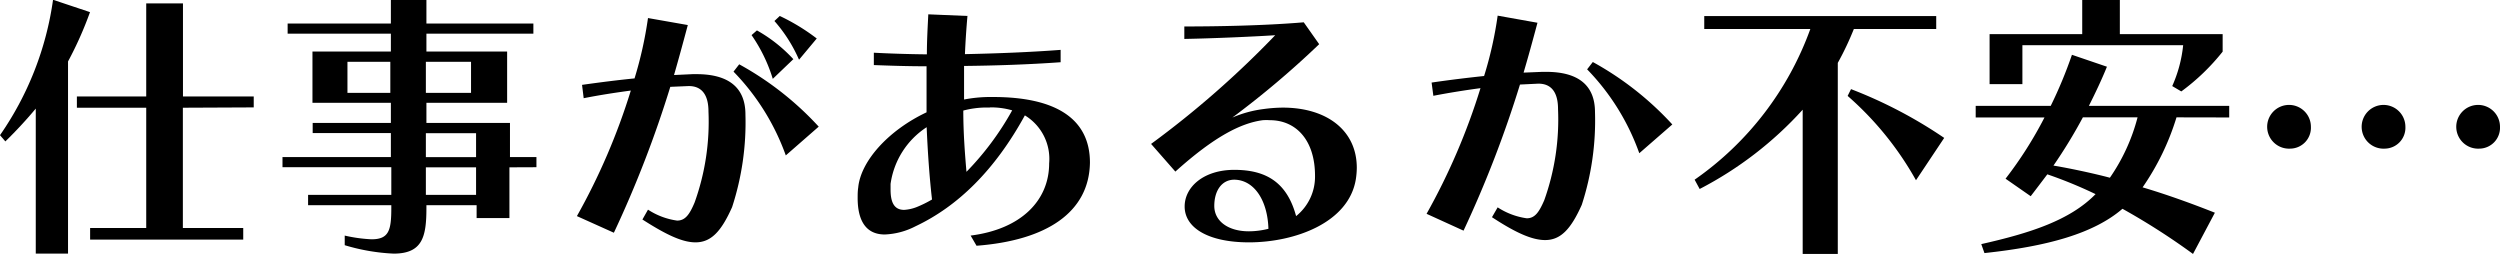
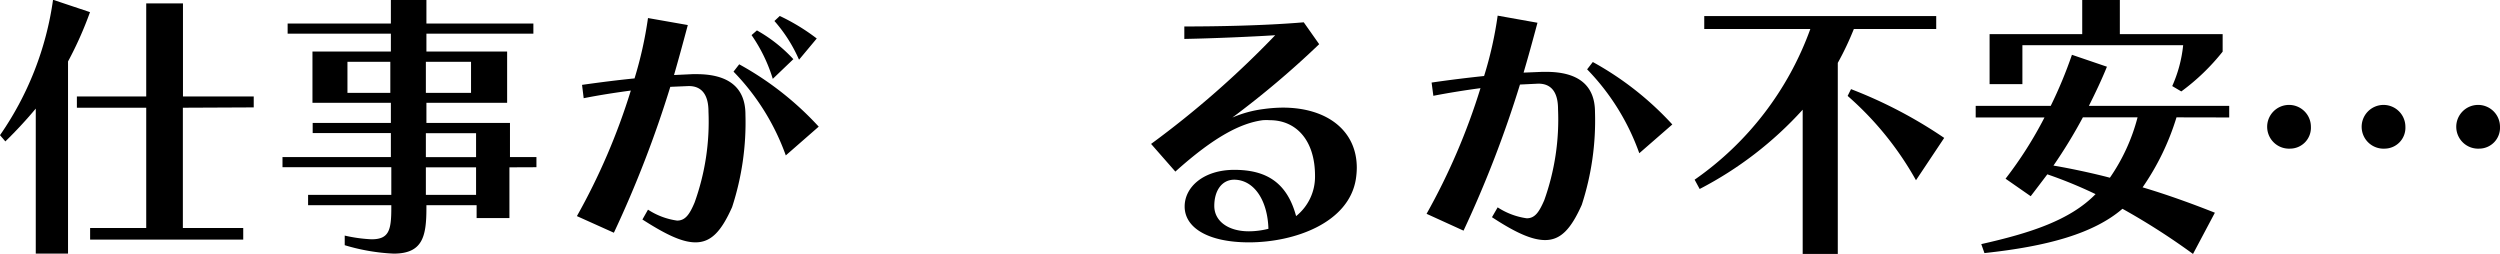
<svg xmlns="http://www.w3.org/2000/svg" id="レイヤー_1" data-name="レイヤー 1" viewBox="0 0 228.59 23.22">
  <path d="M641.39,2656.8v17.57h-2.95v-13.26a39.84,39.84,0,0,1-2.78,3l-.49-.57a28.63,28.63,0,0,0,4.85-12.38l3.38,1.13A33.32,33.32,0,0,1,641.39,2656.8Zm10.5,4.23v11h5.52v1.06h-14v-1.06h5.13v-11h-6.34V2660h6.34v-8.51h3.36V2660h6.47V2661Z" transform="translate(-635.17 -2651.18)" />
  <path d="M681.75,2666.48v4.64h-3v-1.18h-4.59v.25c0,2.61-.34,4.18-3,4.18a18.26,18.26,0,0,1-4.47-.77v-.88a13.58,13.58,0,0,0,2.45.34c1.6,0,1.81-.83,1.81-2.87v-.25h-7.61V2669h7.61v-2.53H661v-.93h9.91v-2.19h-7.15v-.93h7.15v-1.84h-7.17v-4.69h7.17v-1.63h-9.44v-.93h9.44v-2.16h3.25v2.16h9.78v.93h-9.78v1.63h7.38v4.69h-7.38v1.84h7.64v3.12h2.42v.93Zm-10.89-9.65h-3.92v2.84h3.92Zm7.38,0h-4.13v2.84h4.13Zm.46,6.53h-4.59v2.19h4.59Zm0,3.12h-4.59V2669h4.59Z" transform="translate(-635.17 -2651.18)" />
  <path d="M702.11,2670.12c-1,2.24-1.93,3.22-3.35,3.22-1.24,0-2.76-.75-4.85-2.09l.51-.9a6.5,6.5,0,0,0,2.66,1c.75,0,1.14-.56,1.6-1.65a21.83,21.83,0,0,0,1.27-8.33c0-1.6-.68-2.32-1.78-2.32h-.06l-1.65.07a101.55,101.55,0,0,1-5.16,13.34l-3.38-1.52a58.61,58.61,0,0,0,4.93-11.48c-1.34.18-2.86.41-4.31.7l-.15-1.22c1.62-.23,3.27-.44,4.8-.59a36,36,0,0,0,1.23-5.52l3.64.64c-.44,1.65-.85,3.15-1.26,4.57l1.7-.08h.36c2.92,0,4.47,1.22,4.47,3.69A24.93,24.93,0,0,1,702.11,2670.12Zm4.91-4.73a21.22,21.22,0,0,0-4.78-7.66l.52-.67a28.43,28.43,0,0,1,7.27,5.7Zm-1.19-7a14.36,14.36,0,0,0-1.94-4l.49-.43a13.53,13.53,0,0,1,3.33,2.63Zm2.4-1.75a13.49,13.49,0,0,0-2.25-3.54l.49-.46a18.58,18.58,0,0,1,3.38,2.06Z" transform="translate(-635.17 -2651.18)" />
-   <path d="M724.46,2673.65l-.54-.93c4.67-.59,7.18-3.25,7.18-6.6a4.65,4.65,0,0,0-2.22-4.39c-2.74,5-6.12,8.31-10,10.14a6.66,6.66,0,0,1-2.81.75c-1.76,0-2.48-1.32-2.48-3.33,0-.31,0-.62.05-.95.23-2.46,2.81-5.27,6.25-6.89,0-1,0-2,0-3v-1.21c-1.81,0-3.46-.06-4.82-.11V2656c1.31.07,3,.13,4.85.15,0-1.24.07-2.47.13-3.66l3.58.15c-.1,1.14-.18,2.3-.23,3.49,2.92-.06,6-.18,8.75-.39l0,1.13c-2.92.21-6,.31-8.83.34,0,1,0,2.06,0,3.07a12.57,12.57,0,0,1,2.22-.23h.44c5.75,0,8.85,2,8.85,6C734.76,2670.58,730.89,2673.16,724.46,2673.65Zm-4.56-10.84a7.41,7.41,0,0,0-3.3,5.19c0,.18,0,.34,0,.52,0,1.16.33,1.85,1.24,1.85a3.75,3.75,0,0,0,1.13-.25,10.34,10.34,0,0,0,1.42-.7C720.16,2667.43,720,2665.16,719.9,2662.81Zm5.78-1.8h-.31a8.27,8.27,0,0,0-2.12.28c0,2.12.16,4.08.29,5.6a26.17,26.17,0,0,0,4.18-5.62A6.91,6.91,0,0,0,725.68,2661Z" transform="translate(-635.17 -2651.18)" />
  <path d="M749.37,2673.34c-3.69,0-5.88-1.31-5.88-3.28,0-1.78,1.73-3.35,4.54-3.35s4.8,1.06,5.65,4.23a4.61,4.61,0,0,0,1.73-3.69c0-3.25-1.73-5.08-4.13-5.08a4.85,4.85,0,0,0-.64,0c-2,.26-4.44,1.5-8,4.7l-2.22-2.53a87.08,87.08,0,0,0,11.35-9.94c-2,.13-5.63.29-8.31.34v-1.14c2.89,0,7.25-.07,10.92-.38l1.41,2a83.07,83.07,0,0,1-7.94,6.71,10.52,10.52,0,0,1,2.86-.78,13.65,13.65,0,0,1,1.76-.13c4,0,6.76,2.07,6.76,5.5a7,7,0,0,1-.08,1C758.53,2671.56,753.53,2673.34,749.37,2673.34Zm-1.34-5.73c-1.14,0-1.83,1-1.83,2.4s1.29,2.32,3.15,2.32a7.4,7.4,0,0,0,1.8-.23C751.07,2669.45,749.81,2667.61,748,2667.61Z" transform="translate(-635.17 -2651.18)" />
  <path d="M779.8,2669.91c-1,2.24-1.94,3.22-3.35,3.22-1.24,0-2.77-.72-4.86-2.09l.52-.9a6.51,6.51,0,0,0,2.66,1c.75,0,1.13-.57,1.6-1.65a21.93,21.93,0,0,0,1.26-8.34c0-1.6-.67-2.32-1.78-2.32h-.05l-1.65.08a102.93,102.93,0,0,1-5.16,13.36l-3.38-1.54a59,59,0,0,0,4.93-11.49c-1.35.18-2.87.42-4.31.7l-.16-1.21c1.63-.24,3.28-.44,4.8-.6a34.57,34.57,0,0,0,1.24-5.52l3.64.65c-.44,1.65-.85,3.14-1.27,4.56l1.71-.07h.36c2.91,0,4.46,1.21,4.46,3.69A24.88,24.88,0,0,1,779.8,2669.91Zm5.26-4.72a21.12,21.12,0,0,0-4.77-7.67l.52-.67a28.43,28.43,0,0,1,7.27,5.71Z" transform="translate(-635.17 -2651.18)" />
  <path d="M804.68,2653.83a27.2,27.2,0,0,1-1.47,3.1v17.47H800v-13.19a33.42,33.42,0,0,1-9.42,7.25l-.46-.85a28.63,28.63,0,0,0,10.58-13.78H791v-1.18h21.21v1.18Zm5.68,13.83a29,29,0,0,0-6.25-7.71l.31-.62a41.81,41.81,0,0,1,8.52,4.46Z" transform="translate(-635.17 -2651.18)" />
  <path d="M834.18,2661.91a23,23,0,0,1-3.1,6.4c2.09.62,4.34,1.42,6.61,2.32l-2,3.77a62.5,62.5,0,0,0-6.45-4.13c-2.61,2.25-6.82,3.43-12.62,4.05l-.29-.82c4.44-1,8.11-2.17,10.45-4.57a40.6,40.6,0,0,0-4.41-1.81c-.49.65-1,1.32-1.52,2l-2.3-1.6a36,36,0,0,0,3.56-5.6h-6.29v-1.06h6.86a40,40,0,0,0,1.94-4.67l3.2,1.09c-.49,1.21-1.06,2.4-1.65,3.58H839v1.06Zm.44-2.37-.83-.49a12.17,12.17,0,0,0,1-3.74h-14.7v3.56h-3v-4.57h8.47v-3.12H829v3.12h9.4v1.6A19.62,19.62,0,0,1,834.62,2659.54Zm-9,2.37a45.67,45.67,0,0,1-2.69,4.41c1.45.24,3.62.7,5.16,1.11a17.34,17.34,0,0,0,2.53-5.52Z" transform="translate(-635.17 -2651.18)" />
  <path d="M844.58,2664.77a2,2,0,1,1,1.89-2A1.91,1.91,0,0,1,844.58,2664.77Zm8.65,0a2,2,0,1,1,1.88-2A1.91,1.91,0,0,1,853.23,2664.77Zm8.64,0a2,2,0,1,1,1.89-2A1.91,1.91,0,0,1,861.87,2664.77Z" transform="translate(-635.17 -2651.18)" />
</svg>